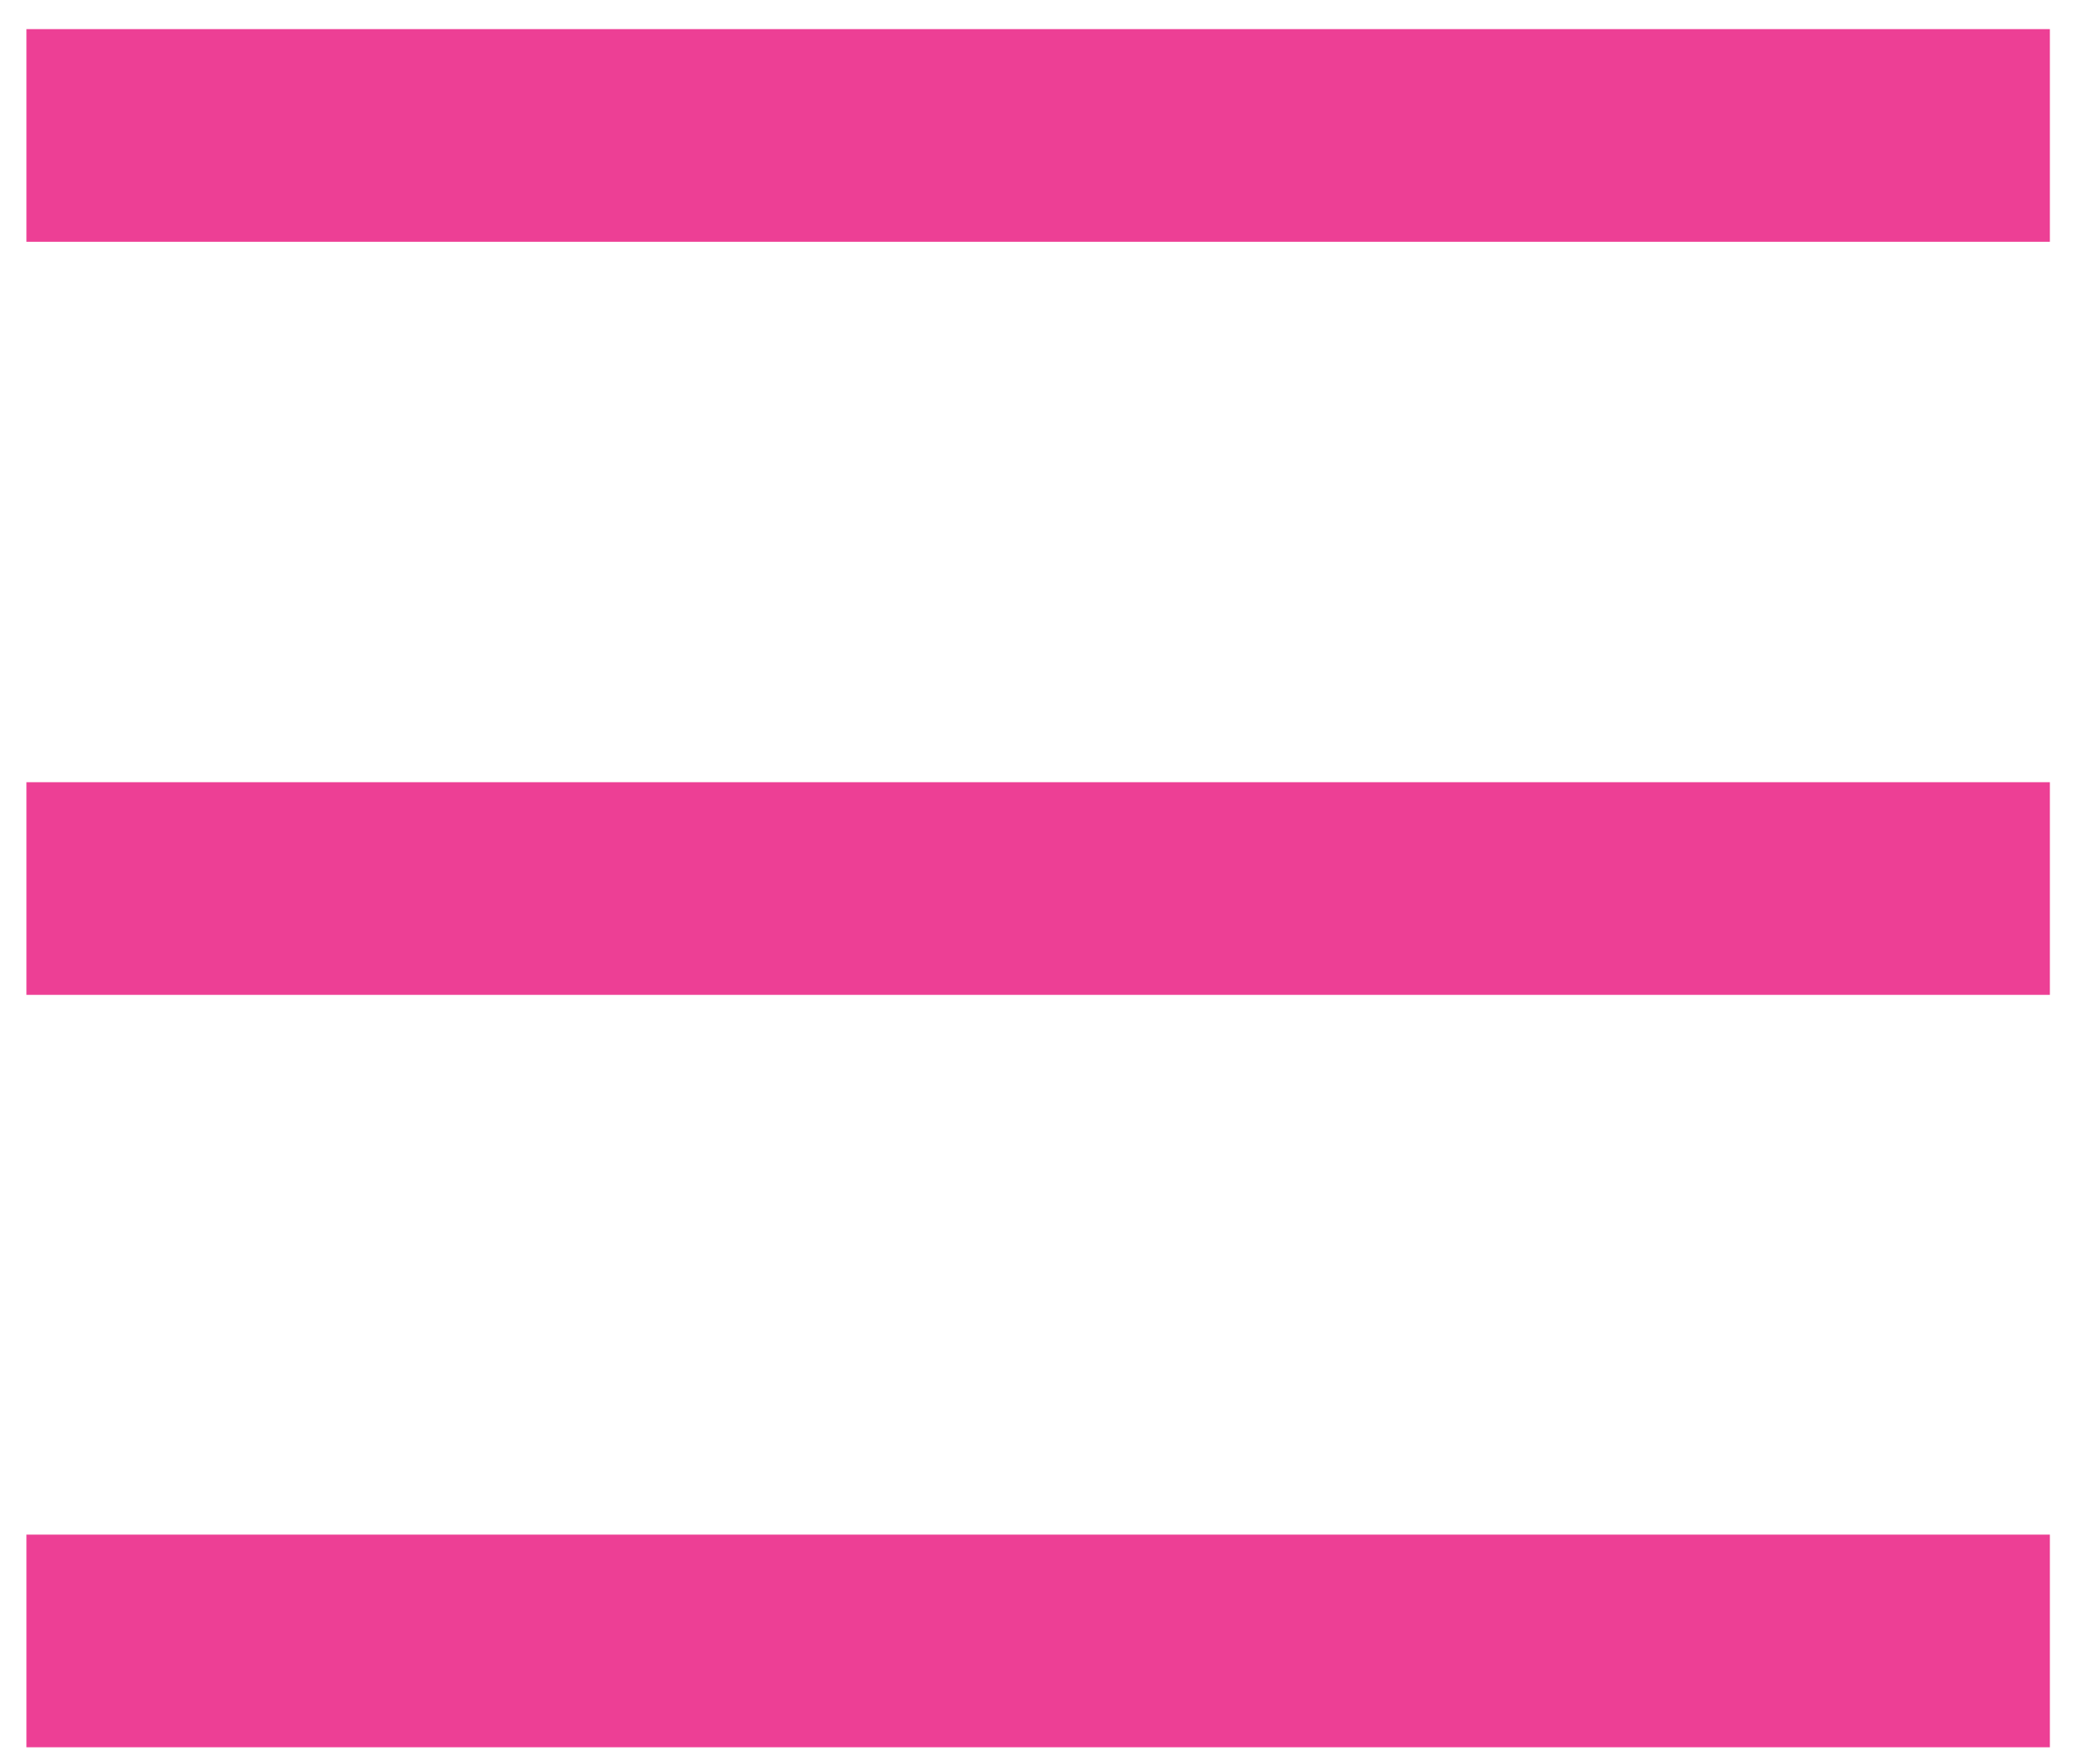
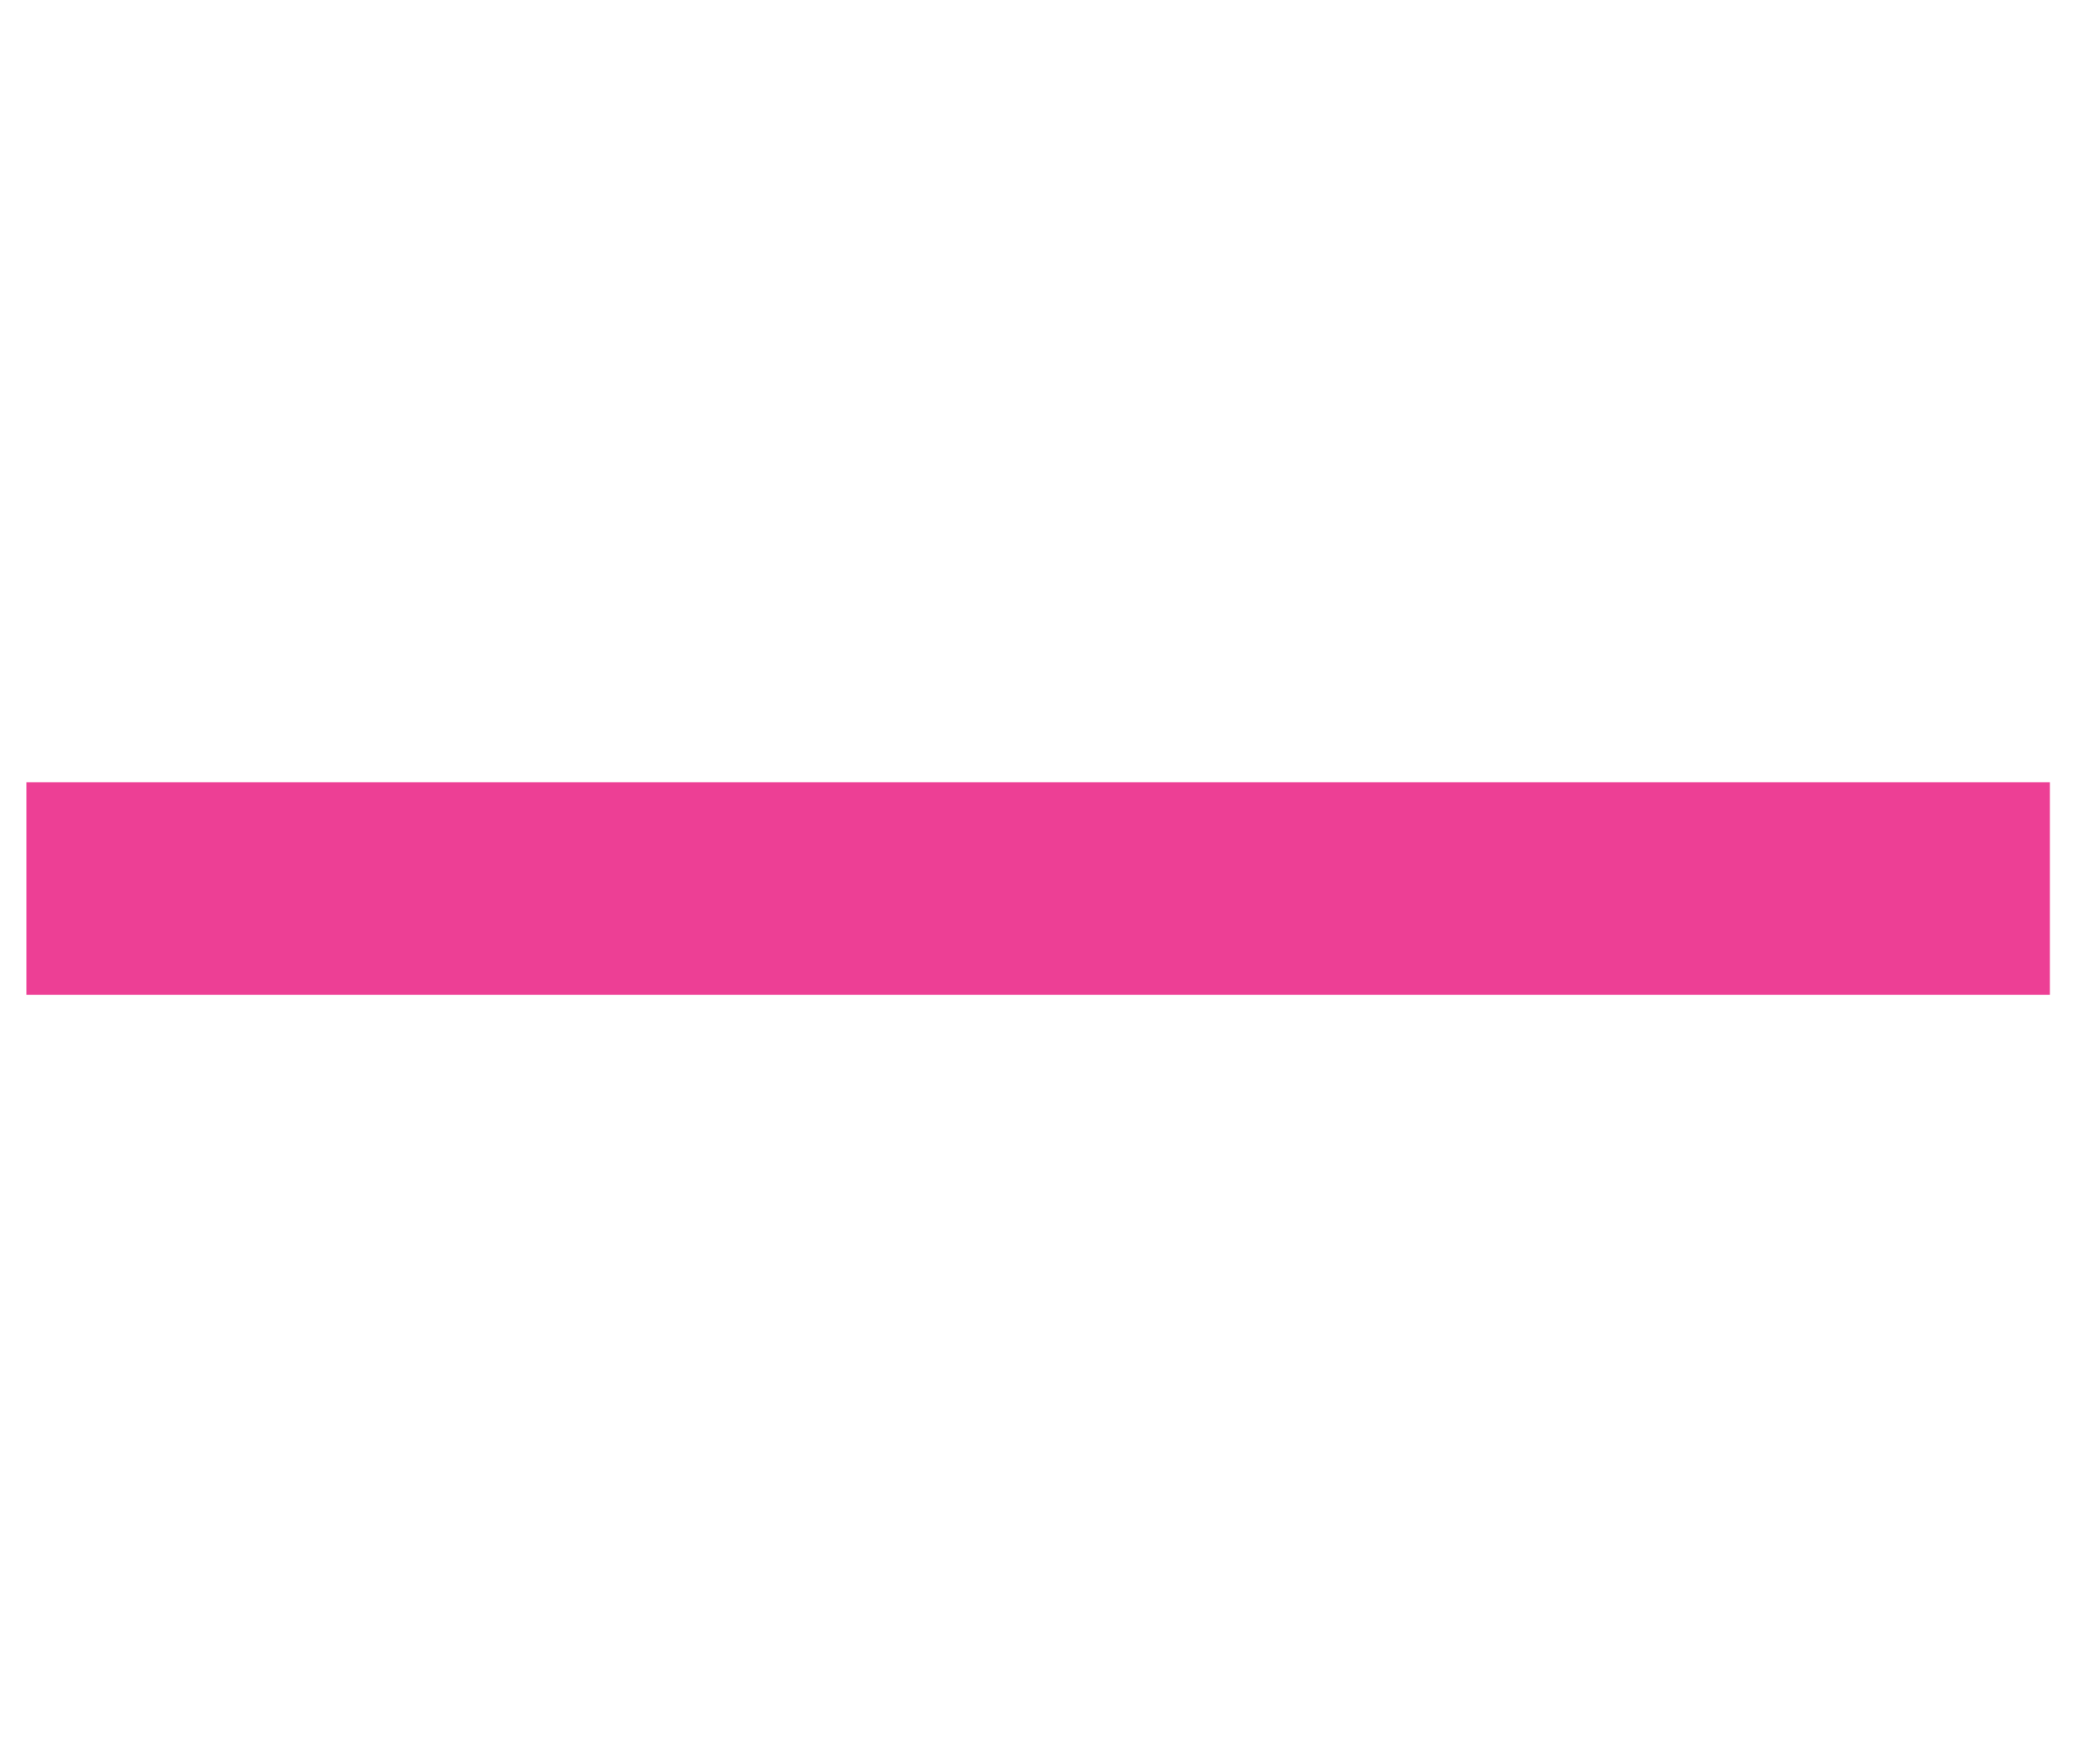
<svg xmlns="http://www.w3.org/2000/svg" width="31" height="26" viewBox="0 0 31 26" fill="none">
-   <path d="M30.26 24.23H0.39" stroke="#ED3F95" stroke-width="3.14" stroke-miterlimit="10" />
  <path d="M30.26 13.12H0.39" stroke="#ED3F95" stroke-width="3.14" stroke-miterlimit="10" />
-   <path d="M30.26 2H0.39" stroke="#ED3F95" stroke-width="3.14" stroke-miterlimit="10" />
</svg>